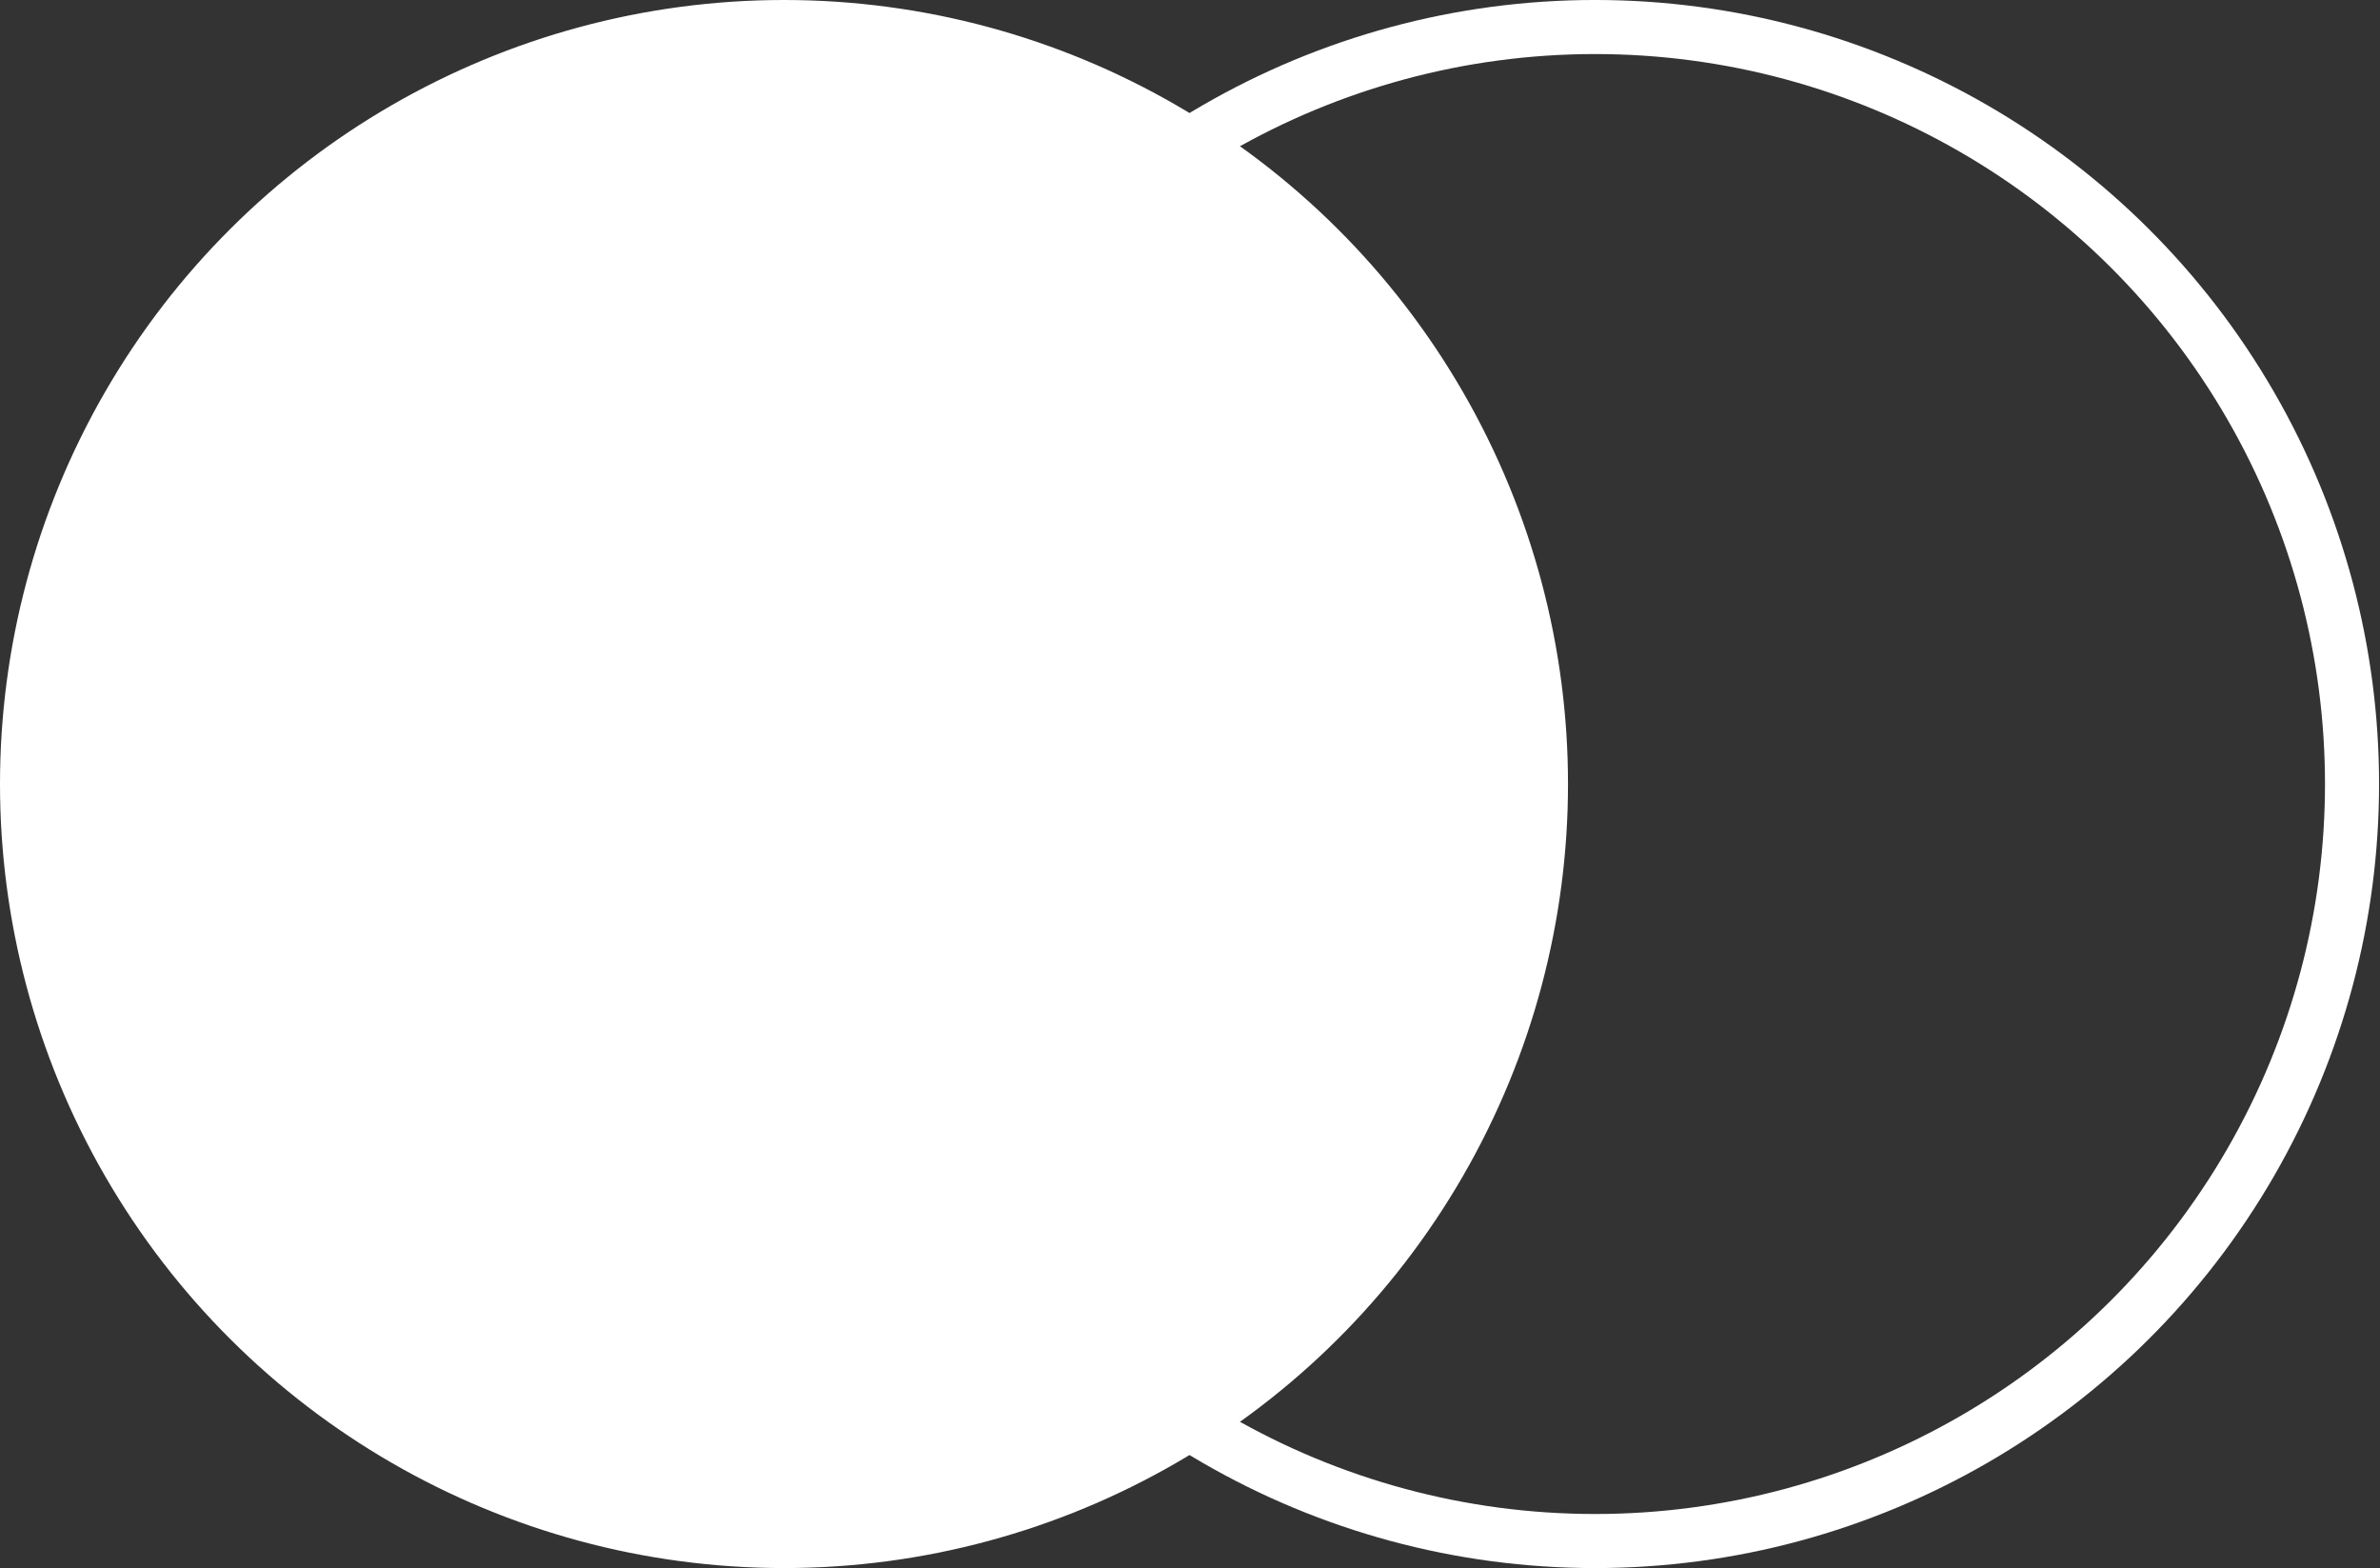
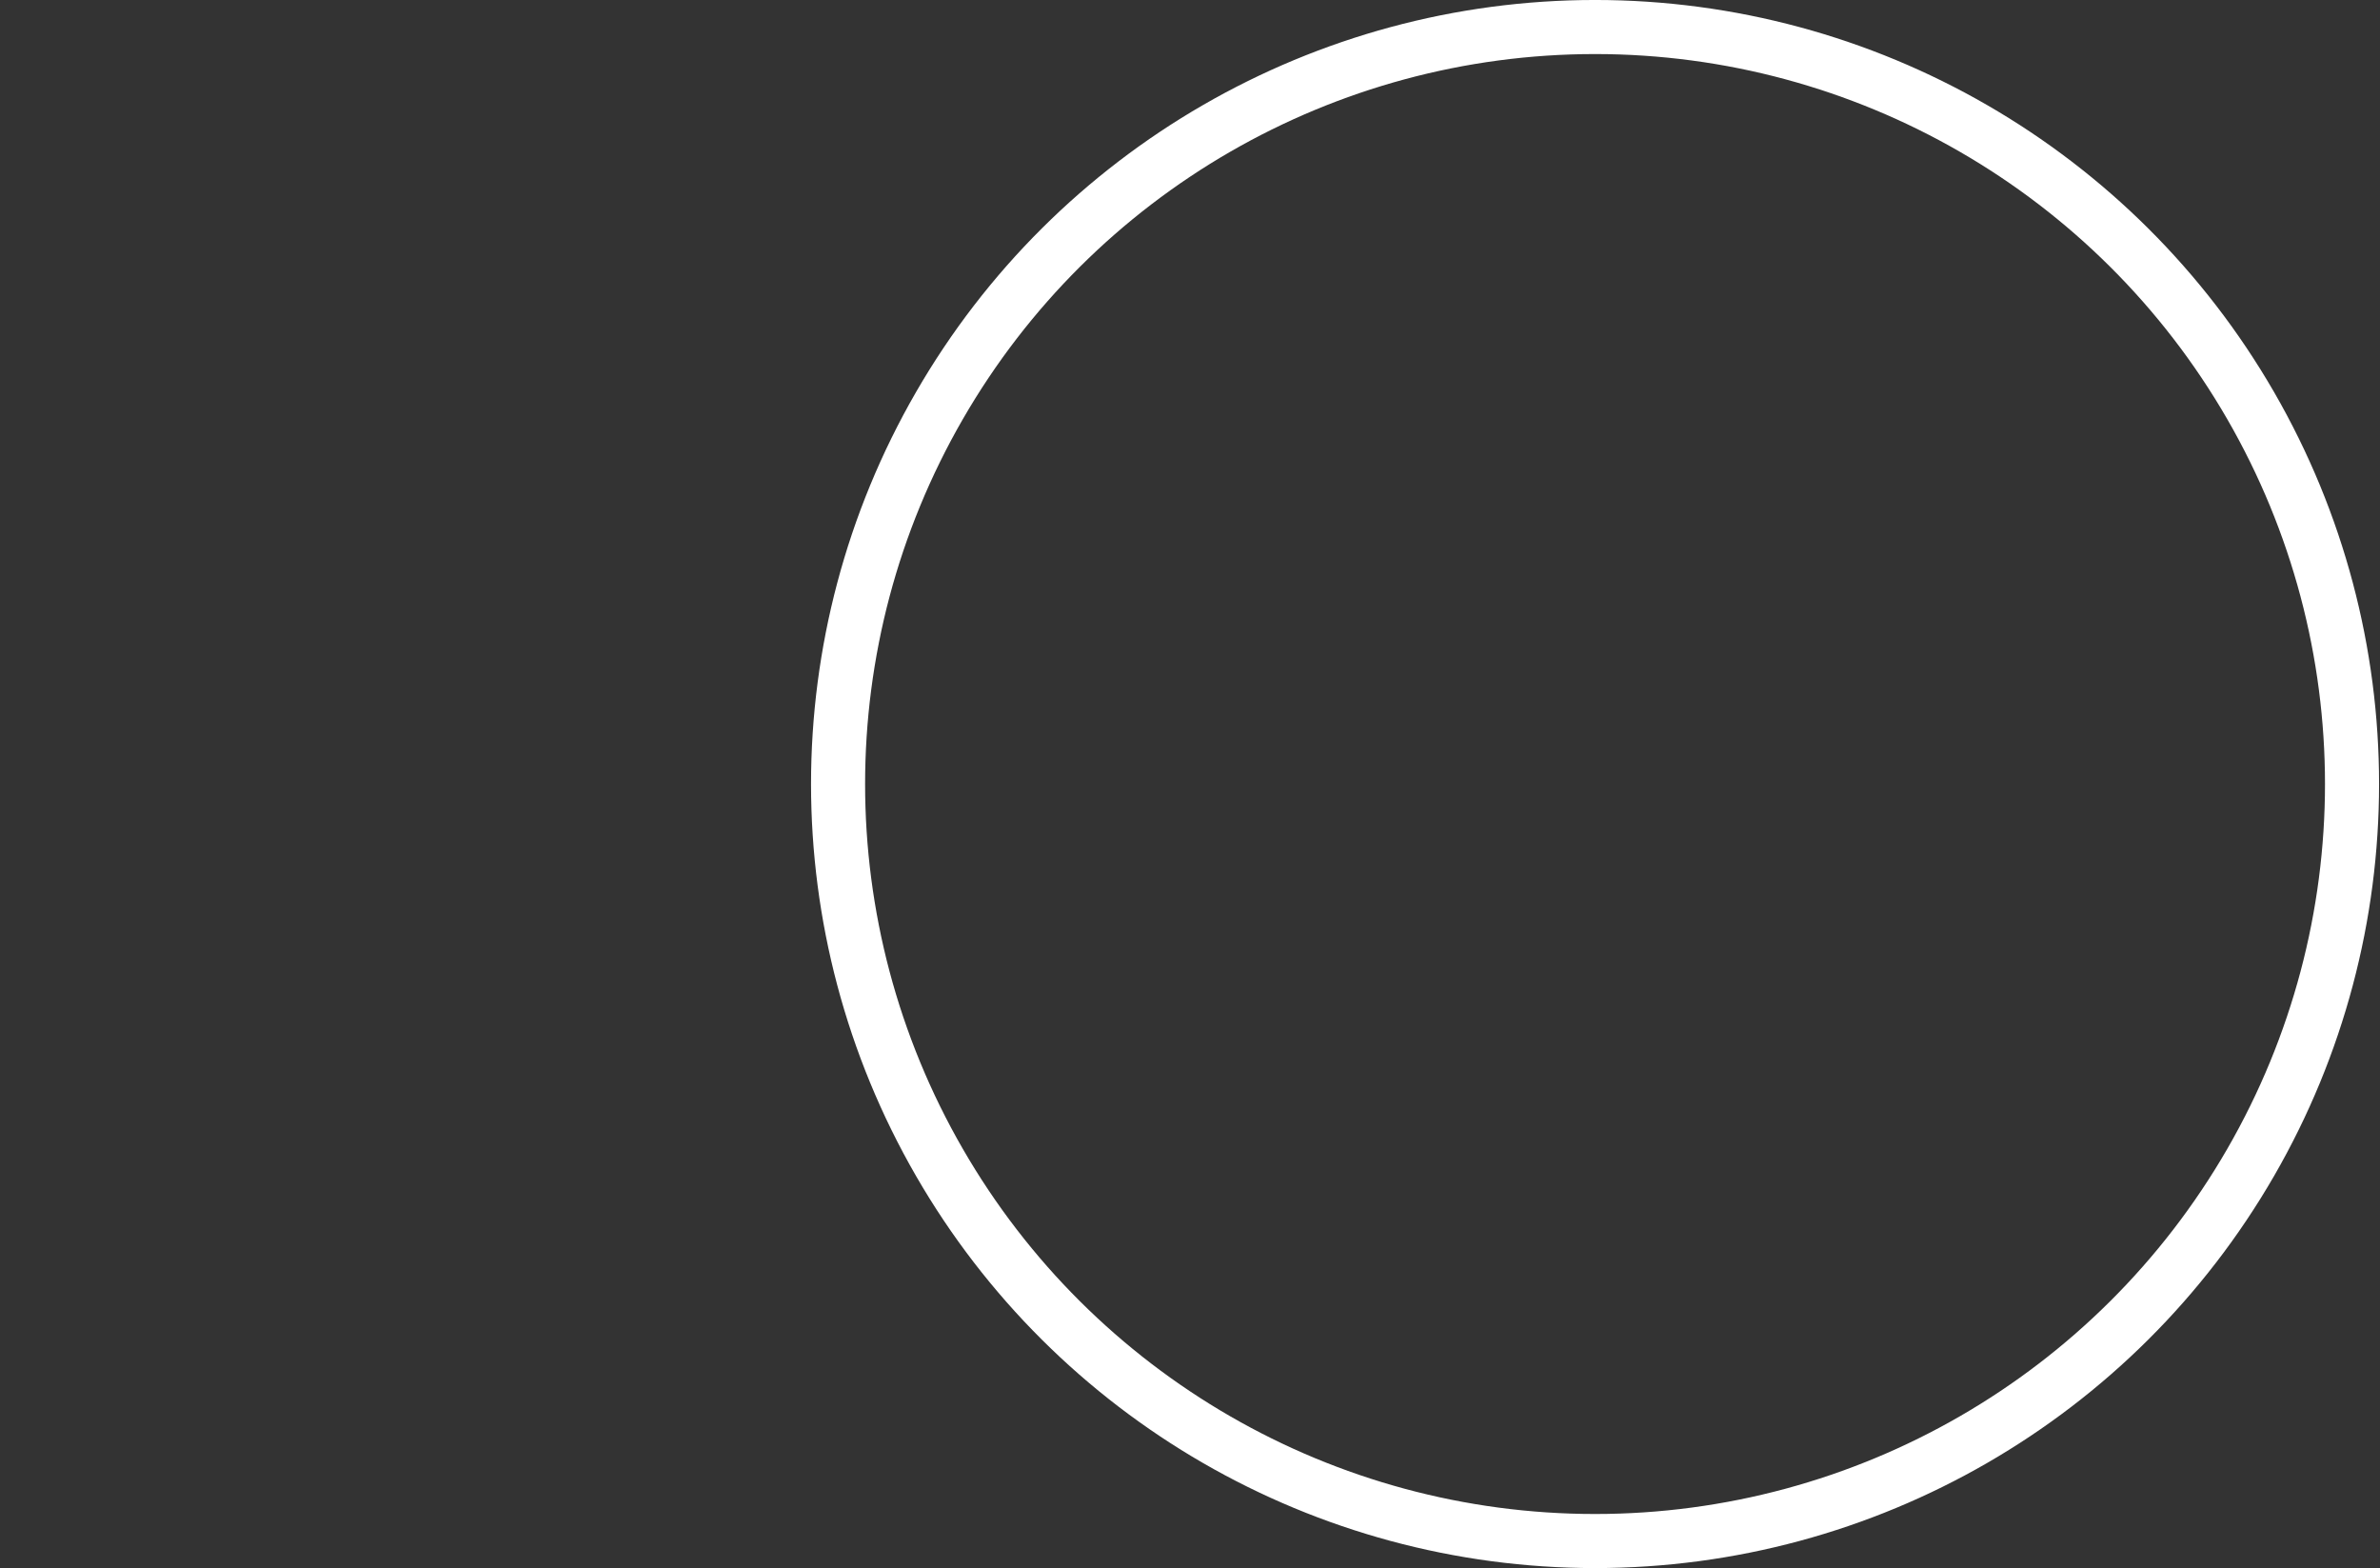
<svg xmlns="http://www.w3.org/2000/svg" width="85" height="56" viewBox="0 0 85 56" fill="none">
  <rect x="0" y="0" width="85" height="56" fill="#333333" stroke="none" />
-   <circle cx="28" cy="28" r="27.72" transform="rotate(-90 28 28)" fill="white" stroke="white" stroke-width="0.56" />
  <circle cx="56.966" cy="28" r="27.035" transform="rotate(-90 56.966 28)" stroke="white" stroke-width="1.931" />
</svg>